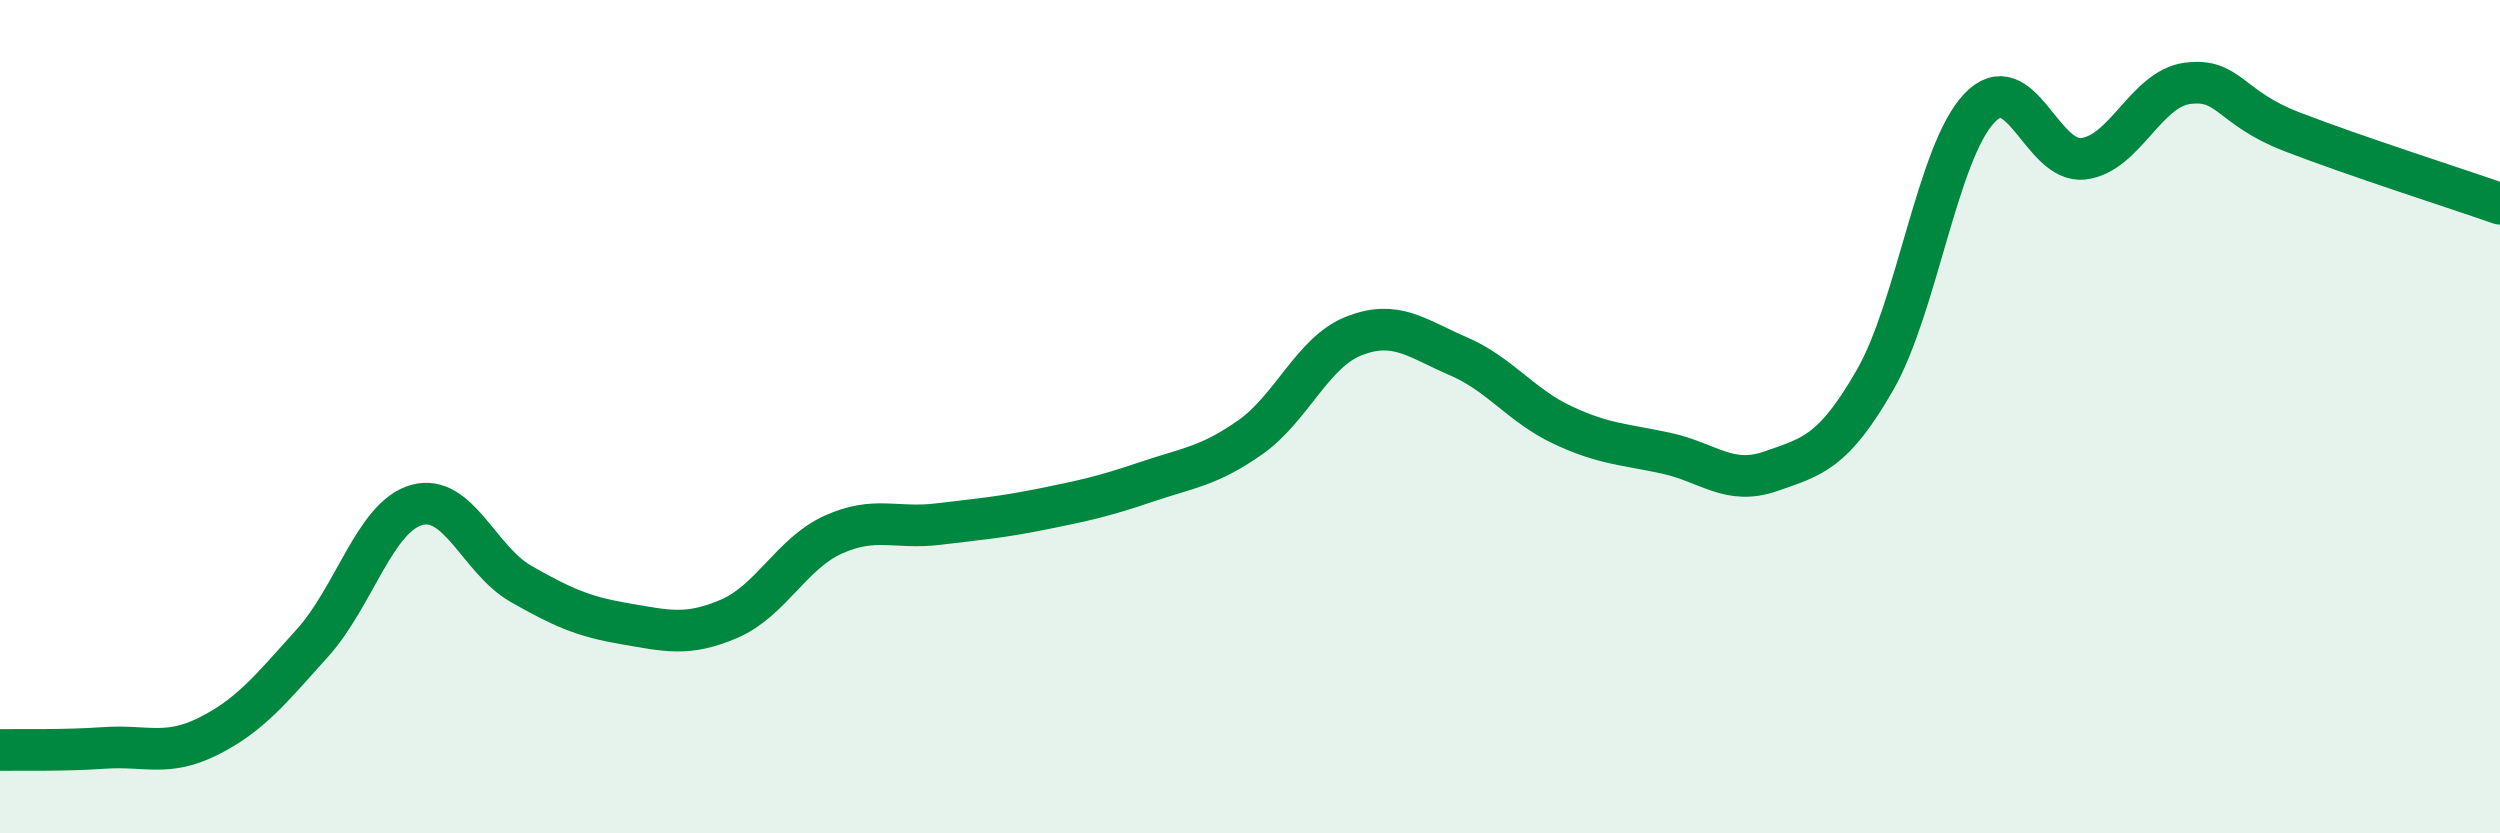
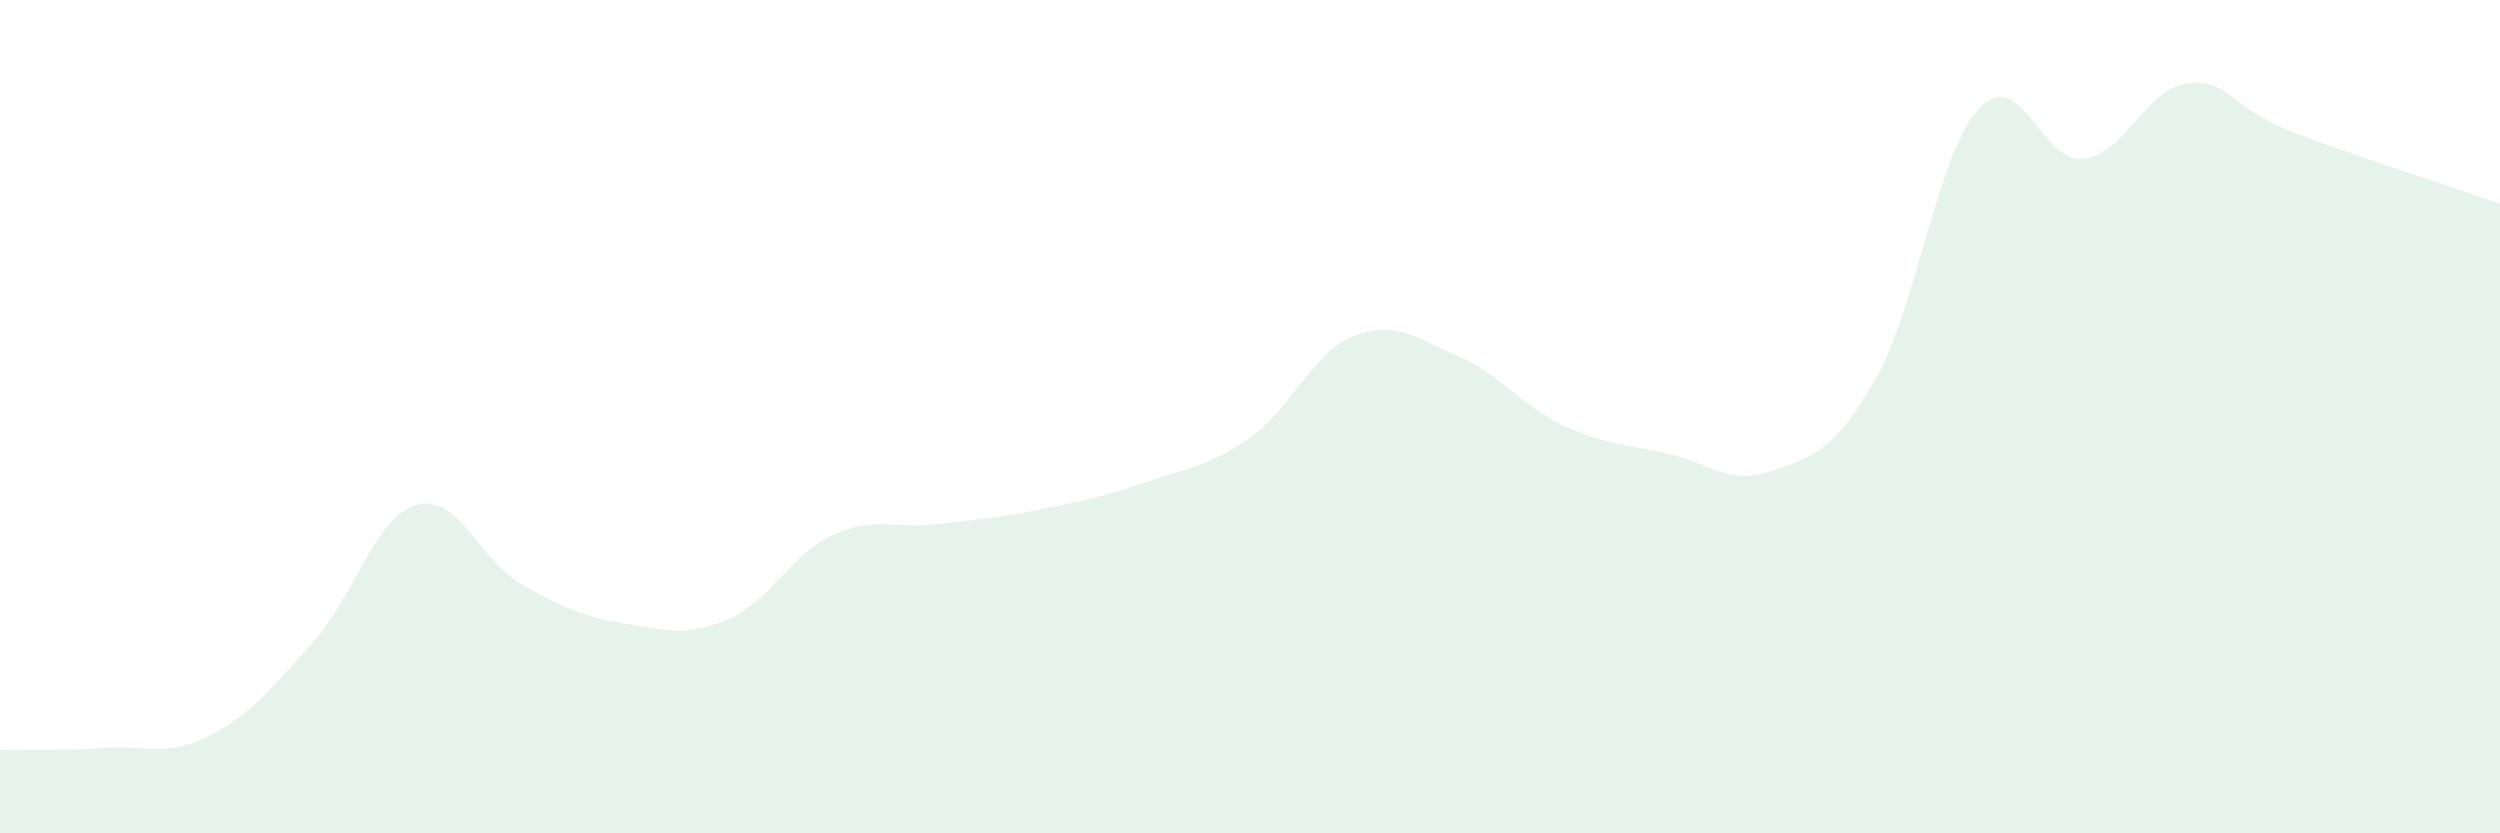
<svg xmlns="http://www.w3.org/2000/svg" width="60" height="20" viewBox="0 0 60 20">
  <path d="M 0,18 C 0.5,17.99 1.5,18.02 2.5,17.95 C 3.5,17.88 4,18.17 5,17.67 C 6,17.17 6.5,16.54 7.5,15.43 C 8.5,14.32 9,12.4 10,12.12 C 11,11.84 11.5,13.44 12.5,14.01 C 13.5,14.58 14,14.8 15,14.97 C 16,15.14 16.5,15.28 17.5,14.85 C 18.5,14.42 19,13.28 20,12.83 C 21,12.38 21.5,12.7 22.5,12.58 C 23.5,12.46 24,12.42 25,12.22 C 26,12.02 26.5,11.91 27.5,11.57 C 28.5,11.23 29,11.2 30,10.5 C 31,9.8 31.5,8.45 32.5,8.06 C 33.5,7.67 34,8.12 35,8.55 C 36,8.98 36.5,9.73 37.5,10.2 C 38.5,10.67 39,10.66 40,10.88 C 41,11.1 41.5,11.66 42.5,11.31 C 43.5,10.96 44,10.86 45,9.12 C 46,7.38 46.5,3.66 47.5,2.6 C 48.5,1.54 49,3.93 50,3.81 C 51,3.69 51.5,2.13 52.5,2 C 53.5,1.87 53.5,2.58 55,3.16 C 56.5,3.74 59,4.54 60,4.89L60 20L0 20Z" fill="#008740" opacity="0.1" stroke-linecap="round" stroke-linejoin="round" />
-   <path d="M 0,18 C 0.5,17.99 1.5,18.02 2.5,17.95 C 3.5,17.88 4,18.17 5,17.67 C 6,17.17 6.5,16.54 7.5,15.43 C 8.5,14.32 9,12.4 10,12.12 C 11,11.84 11.5,13.44 12.5,14.01 C 13.5,14.58 14,14.8 15,14.97 C 16,15.14 16.5,15.28 17.5,14.85 C 18.5,14.42 19,13.28 20,12.83 C 21,12.38 21.5,12.7 22.5,12.58 C 23.5,12.46 24,12.42 25,12.22 C 26,12.02 26.5,11.91 27.5,11.57 C 28.5,11.23 29,11.2 30,10.5 C 31,9.8 31.5,8.45 32.5,8.06 C 33.5,7.67 34,8.12 35,8.55 C 36,8.98 36.5,9.73 37.5,10.2 C 38.5,10.67 39,10.66 40,10.88 C 41,11.1 41.5,11.66 42.5,11.31 C 43.5,10.96 44,10.86 45,9.12 C 46,7.38 46.5,3.66 47.5,2.6 C 48.5,1.54 49,3.93 50,3.81 C 51,3.69 51.5,2.13 52.5,2 C 53.5,1.87 53.5,2.58 55,3.16 C 56.5,3.74 59,4.54 60,4.89" stroke="#008740" stroke-width="1" fill="none" stroke-linecap="round" stroke-linejoin="round" />
</svg>